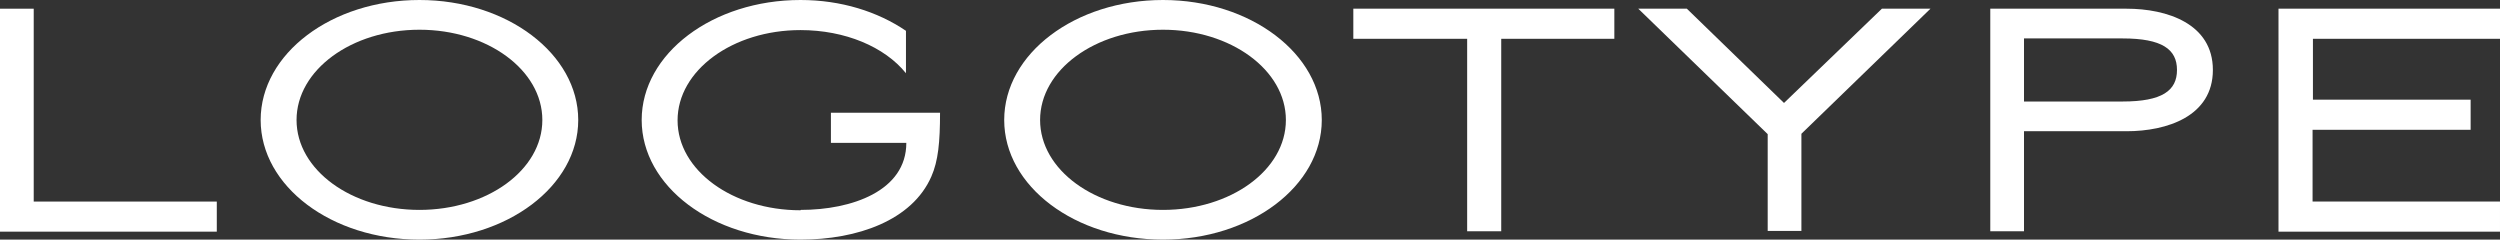
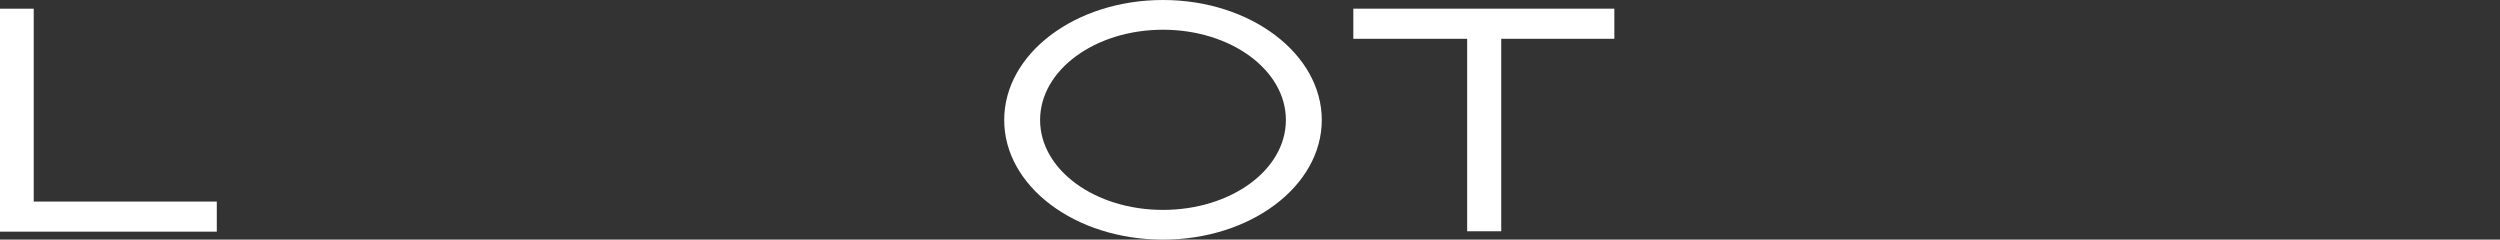
<svg xmlns="http://www.w3.org/2000/svg" id="_Слой_2" data-name="Слой 2" viewBox="0 0 68.96 6.61">
  <rect x="0" y="0" width="68.96" height="6.61" fill="#333333" stroke="none" />
  <defs>
    <style> .cls-1 { fill: #fff; } </style>
  </defs>
  <g id="_Слой_1-2" data-name="Слой 1">
    <g>
      <path class="cls-1" d="M.93,5.56H5.98v.83H0V.24H.93V5.56Z" />
-       <path class="cls-1" d="M11.57,0c2.42,0,4.38,1.49,4.38,3.31s-1.96,3.3-4.38,3.3-4.38-1.47-4.38-3.3S9.15,0,11.57,0Zm0,5.79c1.87,0,3.39-1.1,3.39-2.48s-1.52-2.49-3.39-2.49-3.39,1.11-3.39,2.49,1.52,2.48,3.39,2.48Z" />
-       <path class="cls-1" d="M22.09,5.79c1.4,0,2.91-.52,2.91-1.85h-2.08v-.83h3.01c0,.81-.05,1.33-.24,1.76-.53,1.21-2.04,1.74-3.61,1.74-2.42,0-4.38-1.47-4.38-3.3s1.96-3.31,4.38-3.31c1.12,0,2.13,.32,2.91,.85v1.17c-.59-.73-1.68-1.19-2.91-1.19-1.87,0-3.39,1.11-3.39,2.49s1.52,2.48,3.39,2.48Z" />
      <path class="cls-1" d="M32.08,0c2.42,0,4.38,1.49,4.38,3.31s-1.96,3.3-4.38,3.3-4.38-1.47-4.38-3.3,1.96-3.31,4.38-3.31Zm0,5.79c1.87,0,3.39-1.1,3.39-2.48s-1.52-2.49-3.39-2.49-3.39,1.11-3.39,2.49,1.52,2.48,3.39,2.48Z" />
      <path class="cls-1" d="M37.33,1.07V.24h7.2v.83h-3.12V6.38h-.94V1.07h-3.13Z" />
-       <path class="cls-1" d="M49.21,2.84L51.91,.24h1.34l-3.56,3.45v2.68h-.93V3.7L45.19,.24h1.34l2.68,2.6Z" />
-       <path class="cls-1" d="M55.83,6.38h-.93V.24h3.76c1.11,0,2.38,.41,2.38,1.69s-1.27,1.69-2.38,1.69h-2.83v2.75Zm0-3.58h2.72c1.09,0,1.5-.3,1.5-.87s-.41-.87-1.5-.87h-2.72v1.74Z" />
-       <path class="cls-1" d="M62.85,.24h6.11v.83h-5.16v1.68h4.35v.83h-4.36v1.98h5.17v.83h-6.11V.24Z" />
    </g>
  </g>
</svg>